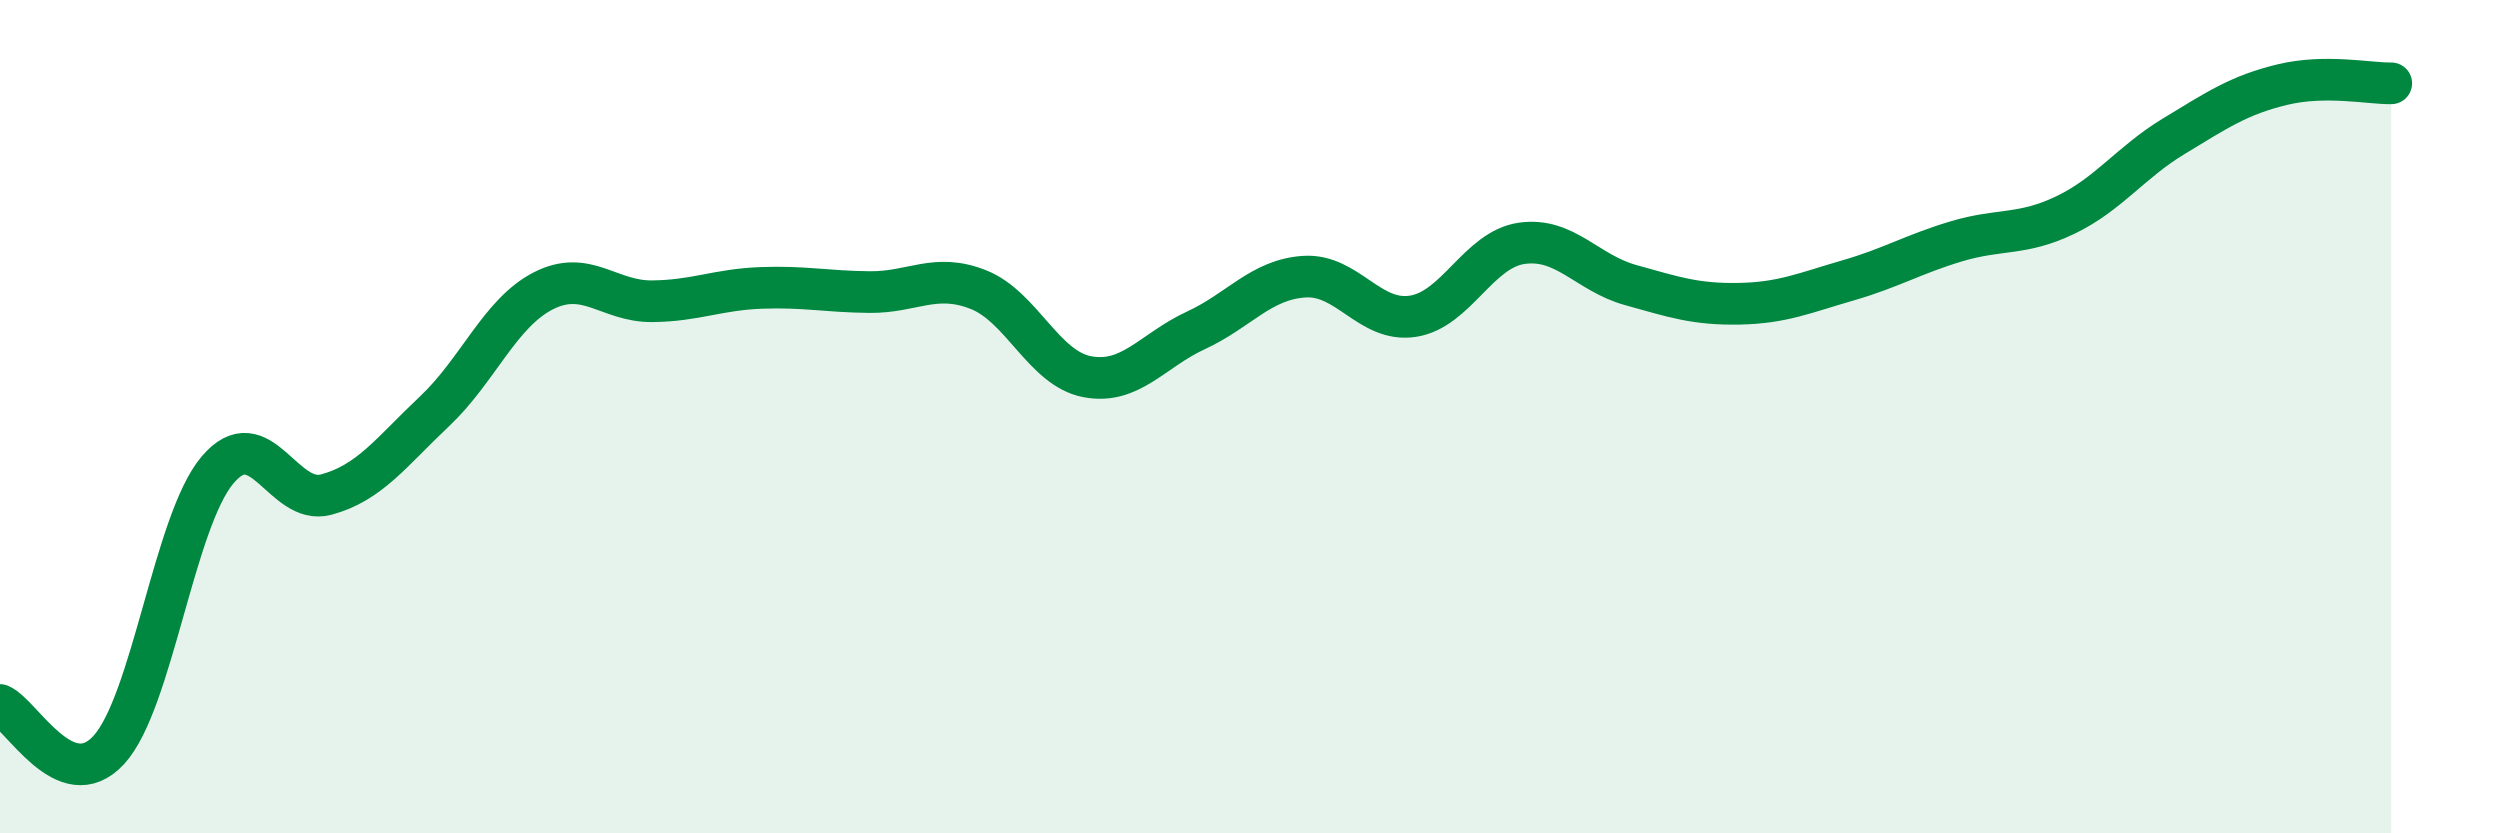
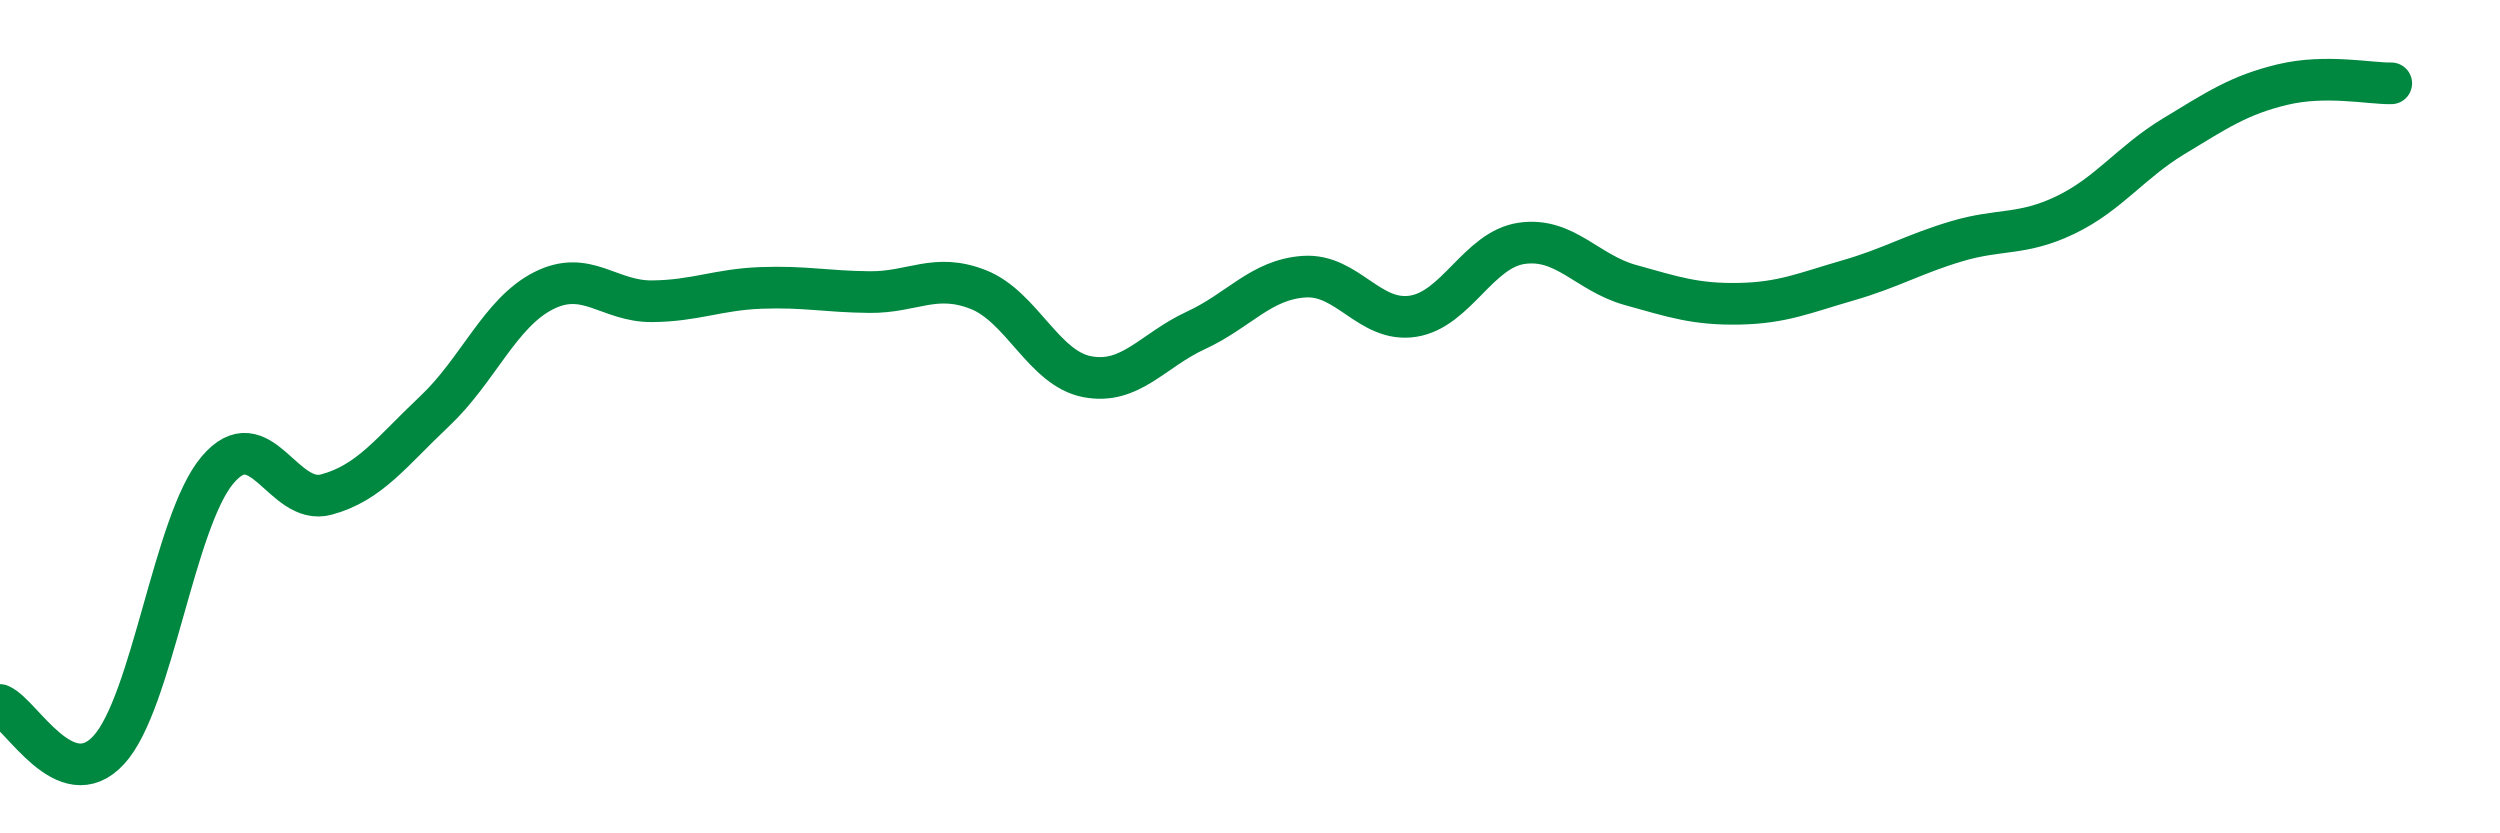
<svg xmlns="http://www.w3.org/2000/svg" width="60" height="20" viewBox="0 0 60 20">
-   <path d="M 0,16.92 C 0.52,17.14 1.57,19.13 2.61,18 C 3.65,16.87 4.18,12.51 5.22,11.28 C 6.26,10.05 6.79,12.15 7.83,11.87 C 8.87,11.59 9.39,10.85 10.43,9.87 C 11.47,8.89 12,7.51 13.04,6.98 C 14.08,6.45 14.61,7.24 15.65,7.23 C 16.69,7.22 17.22,6.95 18.26,6.91 C 19.3,6.87 19.83,7 20.87,7.01 C 21.91,7.02 22.44,6.54 23.48,6.95 C 24.52,7.36 25.05,8.84 26.09,9.04 C 27.13,9.24 27.66,8.41 28.7,7.93 C 29.74,7.45 30.26,6.71 31.3,6.64 C 32.34,6.57 32.87,7.75 33.91,7.59 C 34.95,7.43 35.48,5.99 36.52,5.84 C 37.56,5.69 38.09,6.55 39.13,6.84 C 40.17,7.13 40.7,7.31 41.74,7.29 C 42.78,7.27 43.31,7.03 44.35,6.73 C 45.39,6.43 45.92,6.1 46.96,5.79 C 48,5.48 48.53,5.66 49.57,5.16 C 50.61,4.66 51.13,3.9 52.17,3.27 C 53.21,2.64 53.74,2.28 54.78,2.03 C 55.82,1.78 56.87,2.01 57.39,2L57.39 20L0 20Z" fill="#008740" opacity="0.1" stroke-linecap="round" stroke-linejoin="round" />
  <path d="M 0,16.92 C 0.52,17.14 1.57,19.13 2.61,18 C 3.65,16.87 4.18,12.51 5.22,11.28 C 6.26,10.05 6.79,12.15 7.83,11.87 C 8.87,11.59 9.39,10.85 10.43,9.87 C 11.47,8.89 12,7.51 13.04,6.98 C 14.08,6.45 14.61,7.24 15.65,7.23 C 16.69,7.22 17.22,6.95 18.26,6.91 C 19.3,6.87 19.83,7 20.87,7.01 C 21.91,7.02 22.44,6.54 23.48,6.95 C 24.52,7.36 25.05,8.84 26.09,9.04 C 27.13,9.24 27.66,8.41 28.7,7.93 C 29.74,7.45 30.26,6.71 31.3,6.64 C 32.34,6.57 32.87,7.75 33.91,7.59 C 34.95,7.43 35.48,5.99 36.52,5.84 C 37.56,5.69 38.09,6.55 39.13,6.84 C 40.17,7.13 40.7,7.31 41.74,7.29 C 42.78,7.27 43.31,7.03 44.35,6.73 C 45.39,6.43 45.92,6.1 46.96,5.79 C 48,5.48 48.53,5.66 49.57,5.16 C 50.61,4.66 51.13,3.9 52.17,3.27 C 53.21,2.64 53.74,2.28 54.78,2.03 C 55.82,1.78 56.87,2.01 57.39,2" stroke="#008740" stroke-width="1" fill="none" stroke-linecap="round" stroke-linejoin="round" />
</svg>